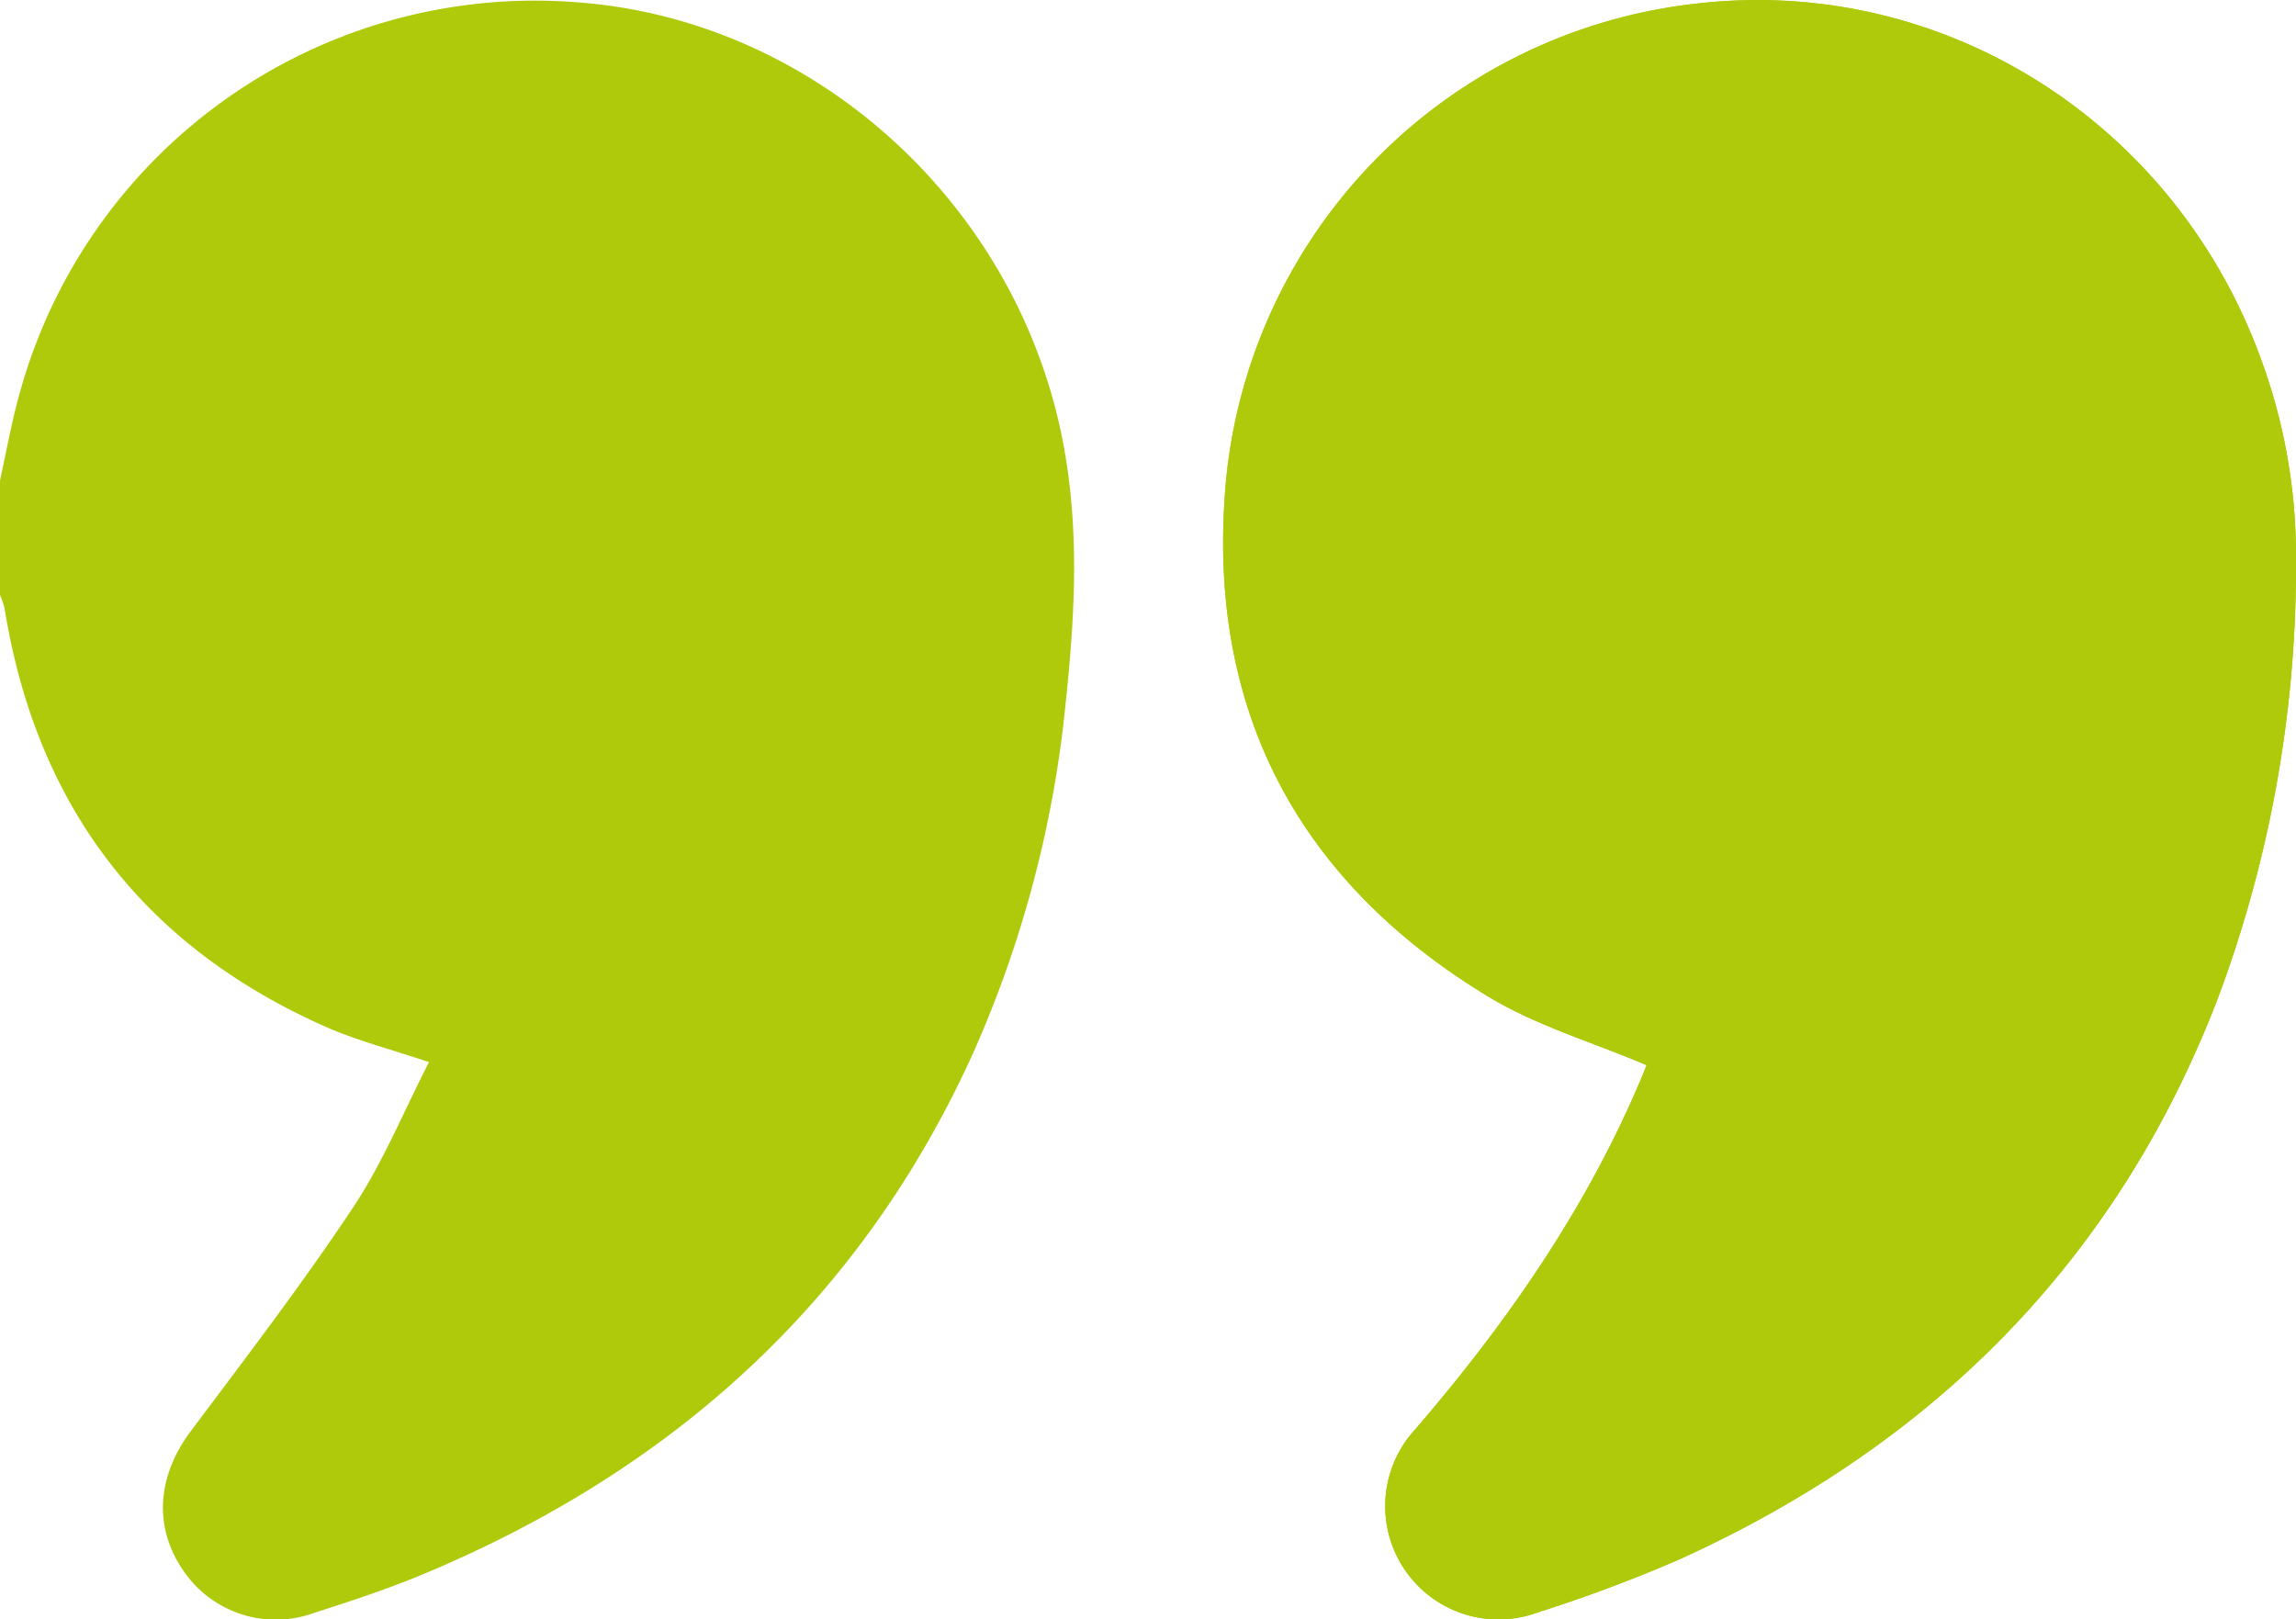
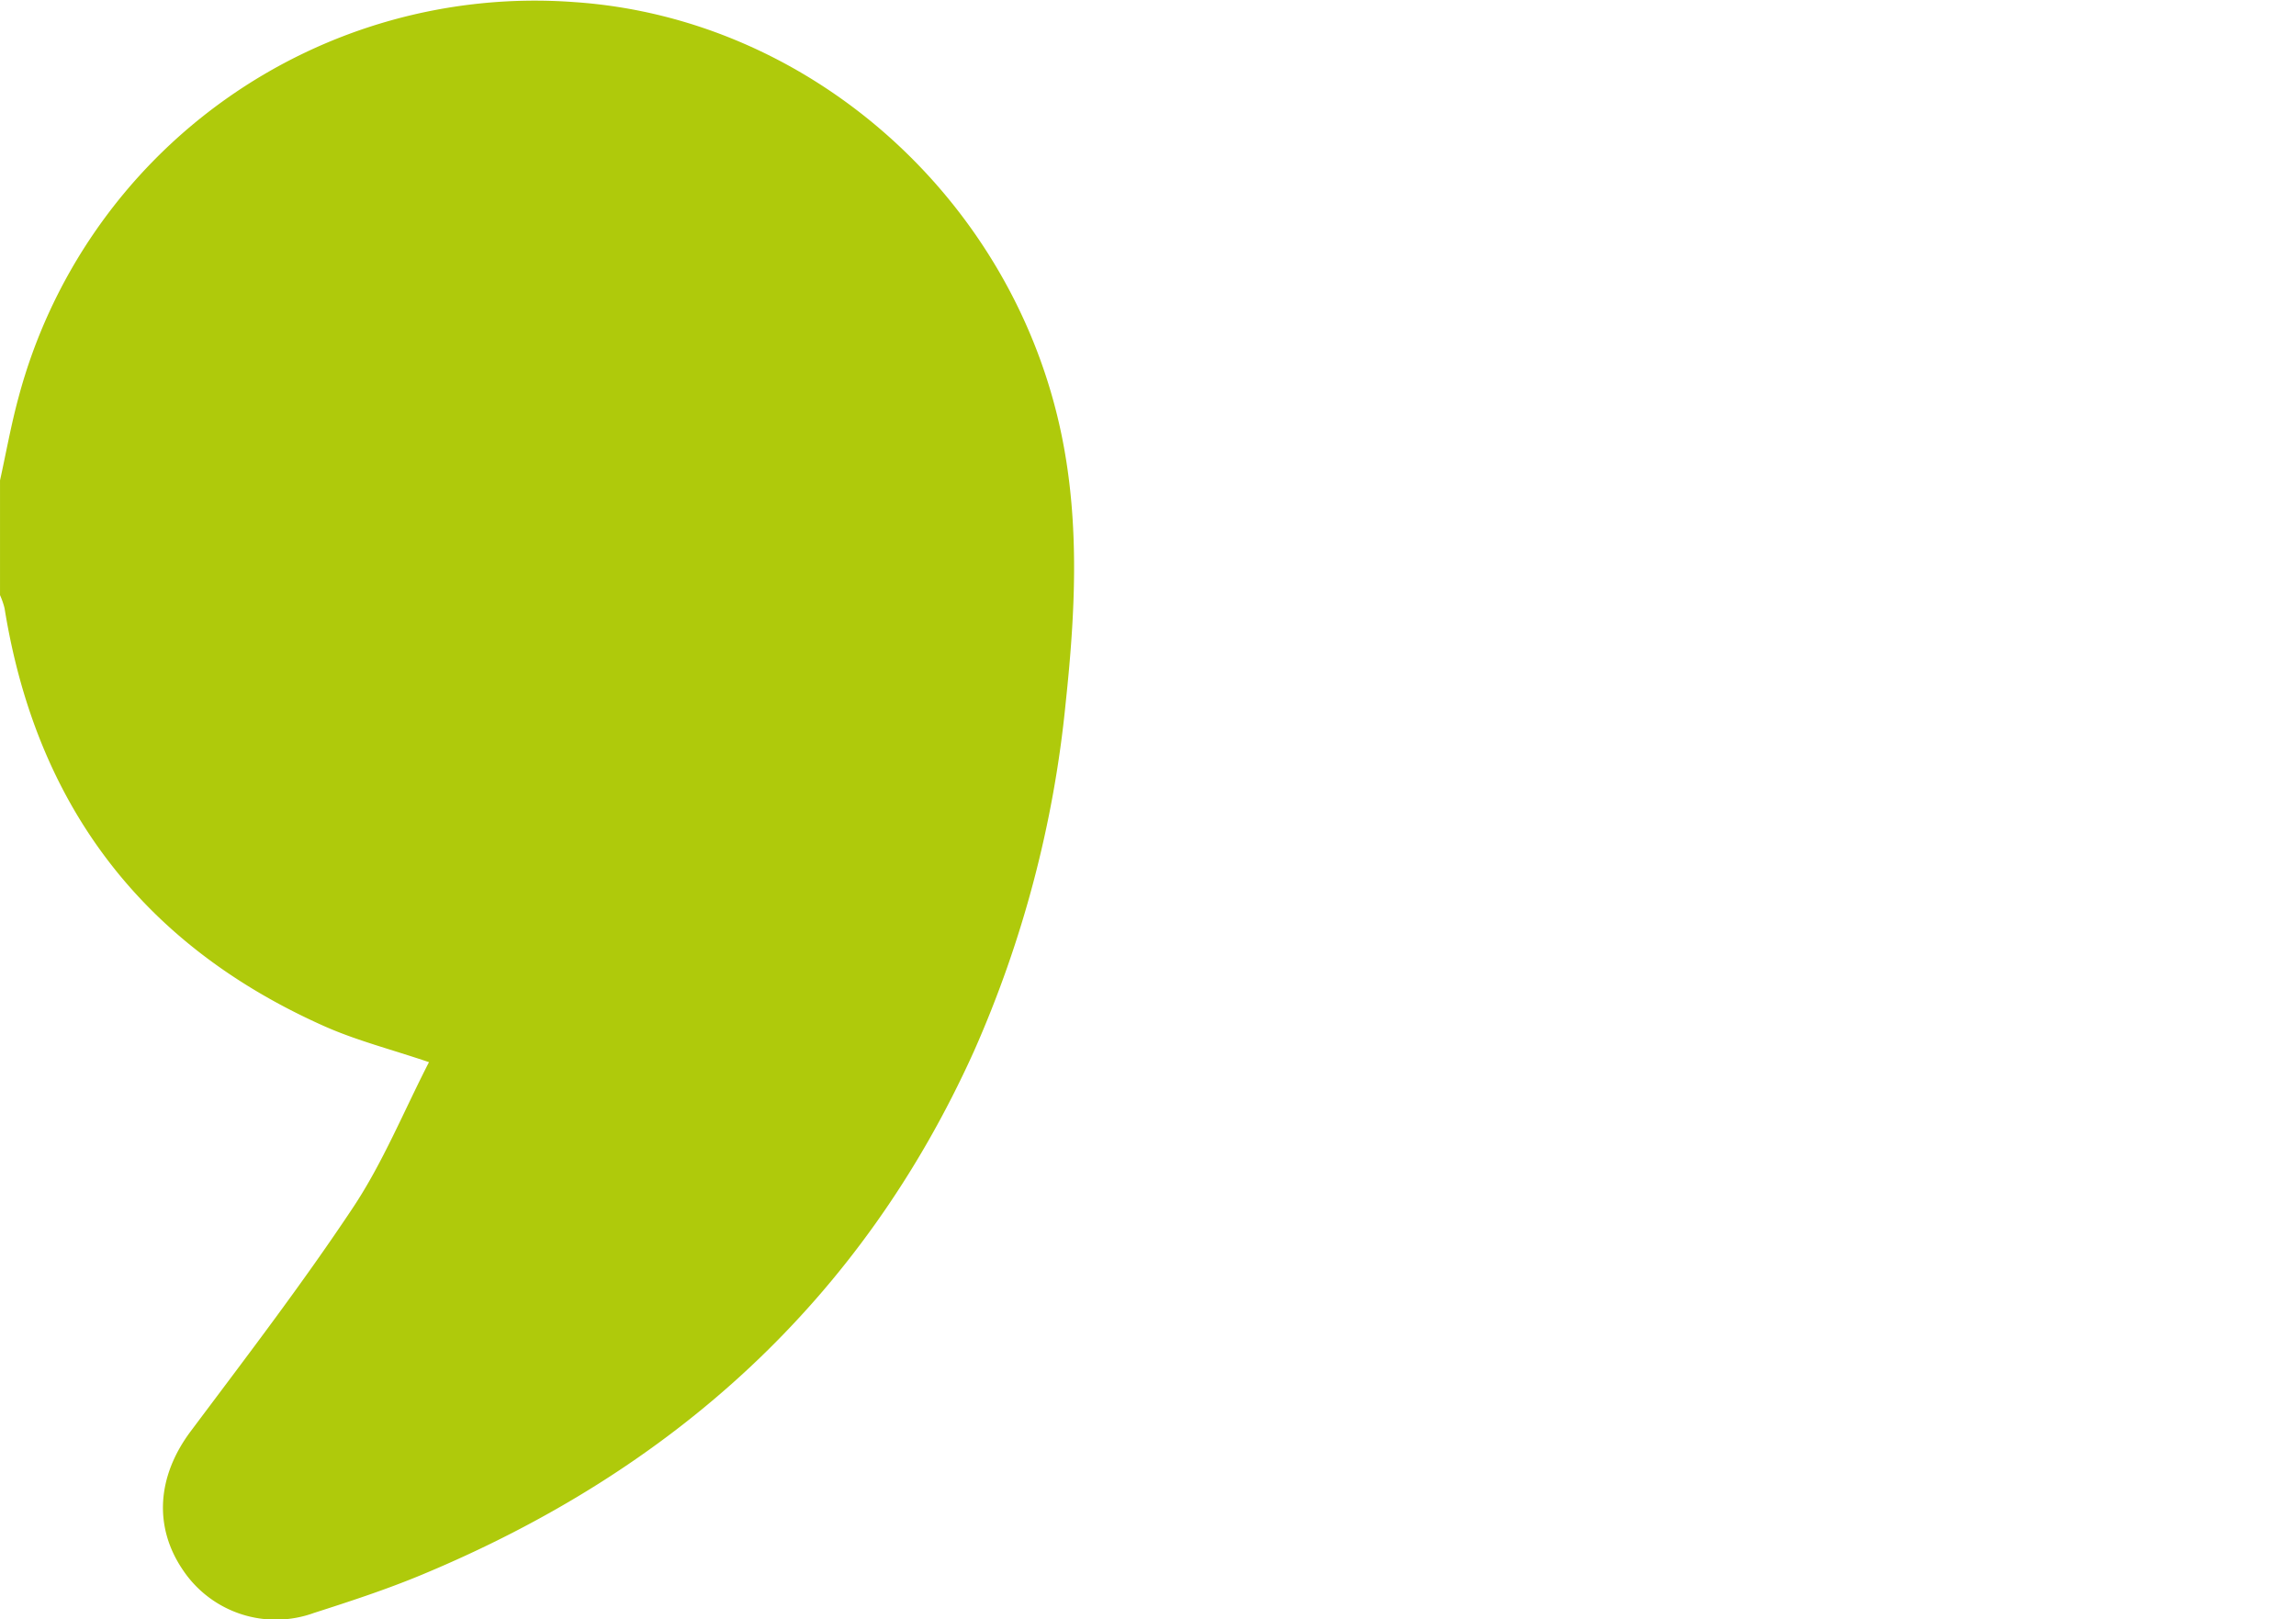
<svg xmlns="http://www.w3.org/2000/svg" width="170.568" height="120.304" viewBox="0 0 170.568 120.304">
  <g id="Group_5958" data-name="Group 5958" transform="translate(-17182 -1853)">
    <g id="e3ekLN.tif" transform="translate(17000.637 1723.638)">
      <g id="Group_5957" data-name="Group 5957" transform="translate(181.364 129.362)">
-         <path id="Path_2509" data-name="Path 2509" d="M468.014,208.5c-.035.088-.162.418-.3.744-4.071,9.758-10.007,18.316-16.868,26.29a8.416,8.416,0,0,0,9.083,13.623,110.24,110.24,0,0,0,10.433-3.9c18.9-8.545,32.569-22.193,40.071-41.677a91.622,91.622,0,0,0,5.822-32.764,42.259,42.259,0,0,0-2.528-14.573c-6.344-17.729-23.573-28.685-41.858-26.628a39.458,39.458,0,0,0-35.193,36.585c-1.141,16.274,5.666,28.79,19.591,37.215C459.846,205.574,464,206.791,468.014,208.5Z" transform="translate(-345.689 -129.362)" fill="#afca0b" />
        <path id="Path_2510" data-name="Path 2510" d="M181.364,165.165c.455-2.061.824-4.145,1.379-6.178a39.7,39.7,0,0,1,41.274-29.359c17.583,1.186,32.673,14.7,36.235,32.291,1.336,6.595.981,13.178.281,19.761a84.181,84.181,0,0,1-6.818,25.9c-8.365,18.541-22.4,31.147-41.02,38.892-2.609,1.085-5.307,1.969-8,2.832a8.3,8.3,0,0,1-9.718-3.148c-2.232-3.249-1.938-7.019.555-10.347,4.1-5.479,8.272-10.926,12.058-16.622,2.229-3.355,3.773-7.164,5.642-10.8-2.805-.952-5.392-1.609-7.794-2.68-13.528-6.032-21.389-16.448-23.737-31.046a5.793,5.793,0,0,0-.337-.972Z" transform="translate(-181.364 -129.473)" fill="#afca0b" />
-         <path id="Path_2511" data-name="Path 2511" d="M468.014,208.5c-4.015-1.706-8.167-2.923-11.746-5.088-13.925-8.426-20.732-20.941-19.591-37.215a39.458,39.458,0,0,1,35.193-36.585c18.285-2.057,35.513,8.9,41.858,26.628a42.259,42.259,0,0,1,2.528,14.573,91.622,91.622,0,0,1-5.822,32.764c-7.5,19.484-21.17,33.132-40.071,41.677a110.24,110.24,0,0,1-10.433,3.9,8.416,8.416,0,0,1-9.083-13.623c6.861-7.974,12.8-16.532,16.868-26.29C467.852,208.915,467.979,208.585,468.014,208.5Z" transform="translate(-345.689 -129.362)" fill="#afca0b" />
      </g>
    </g>
  </g>
</svg>